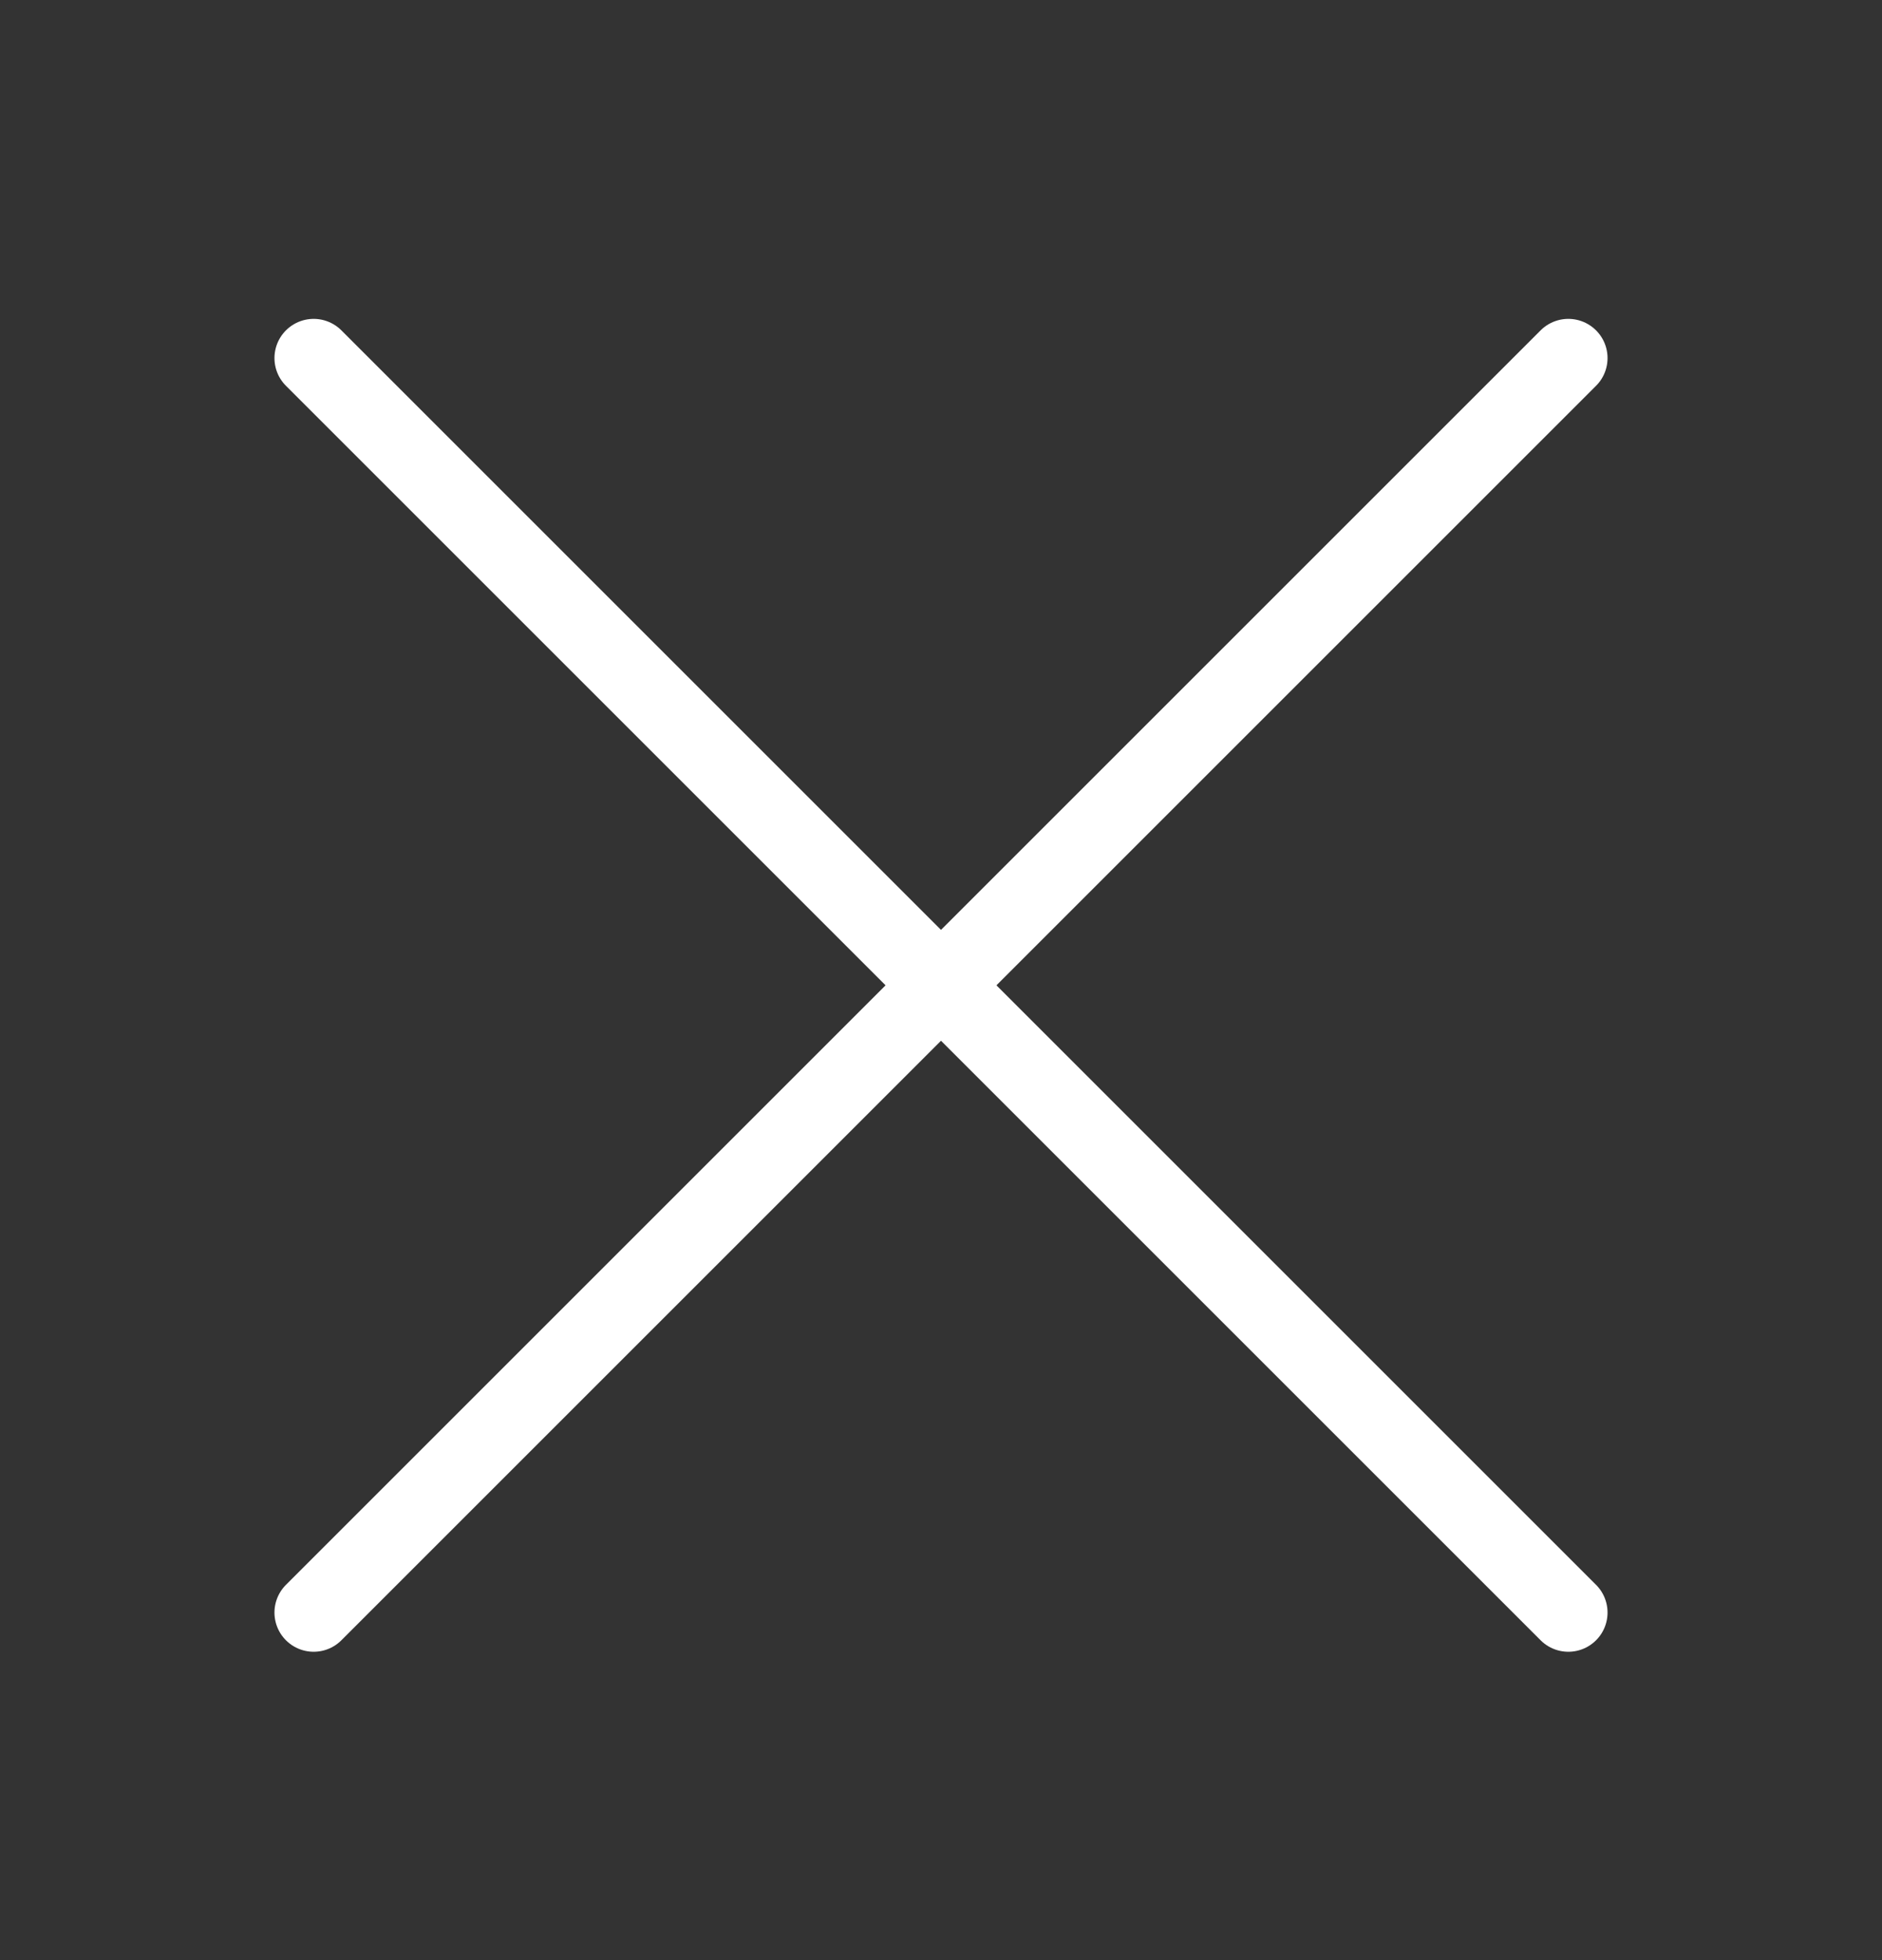
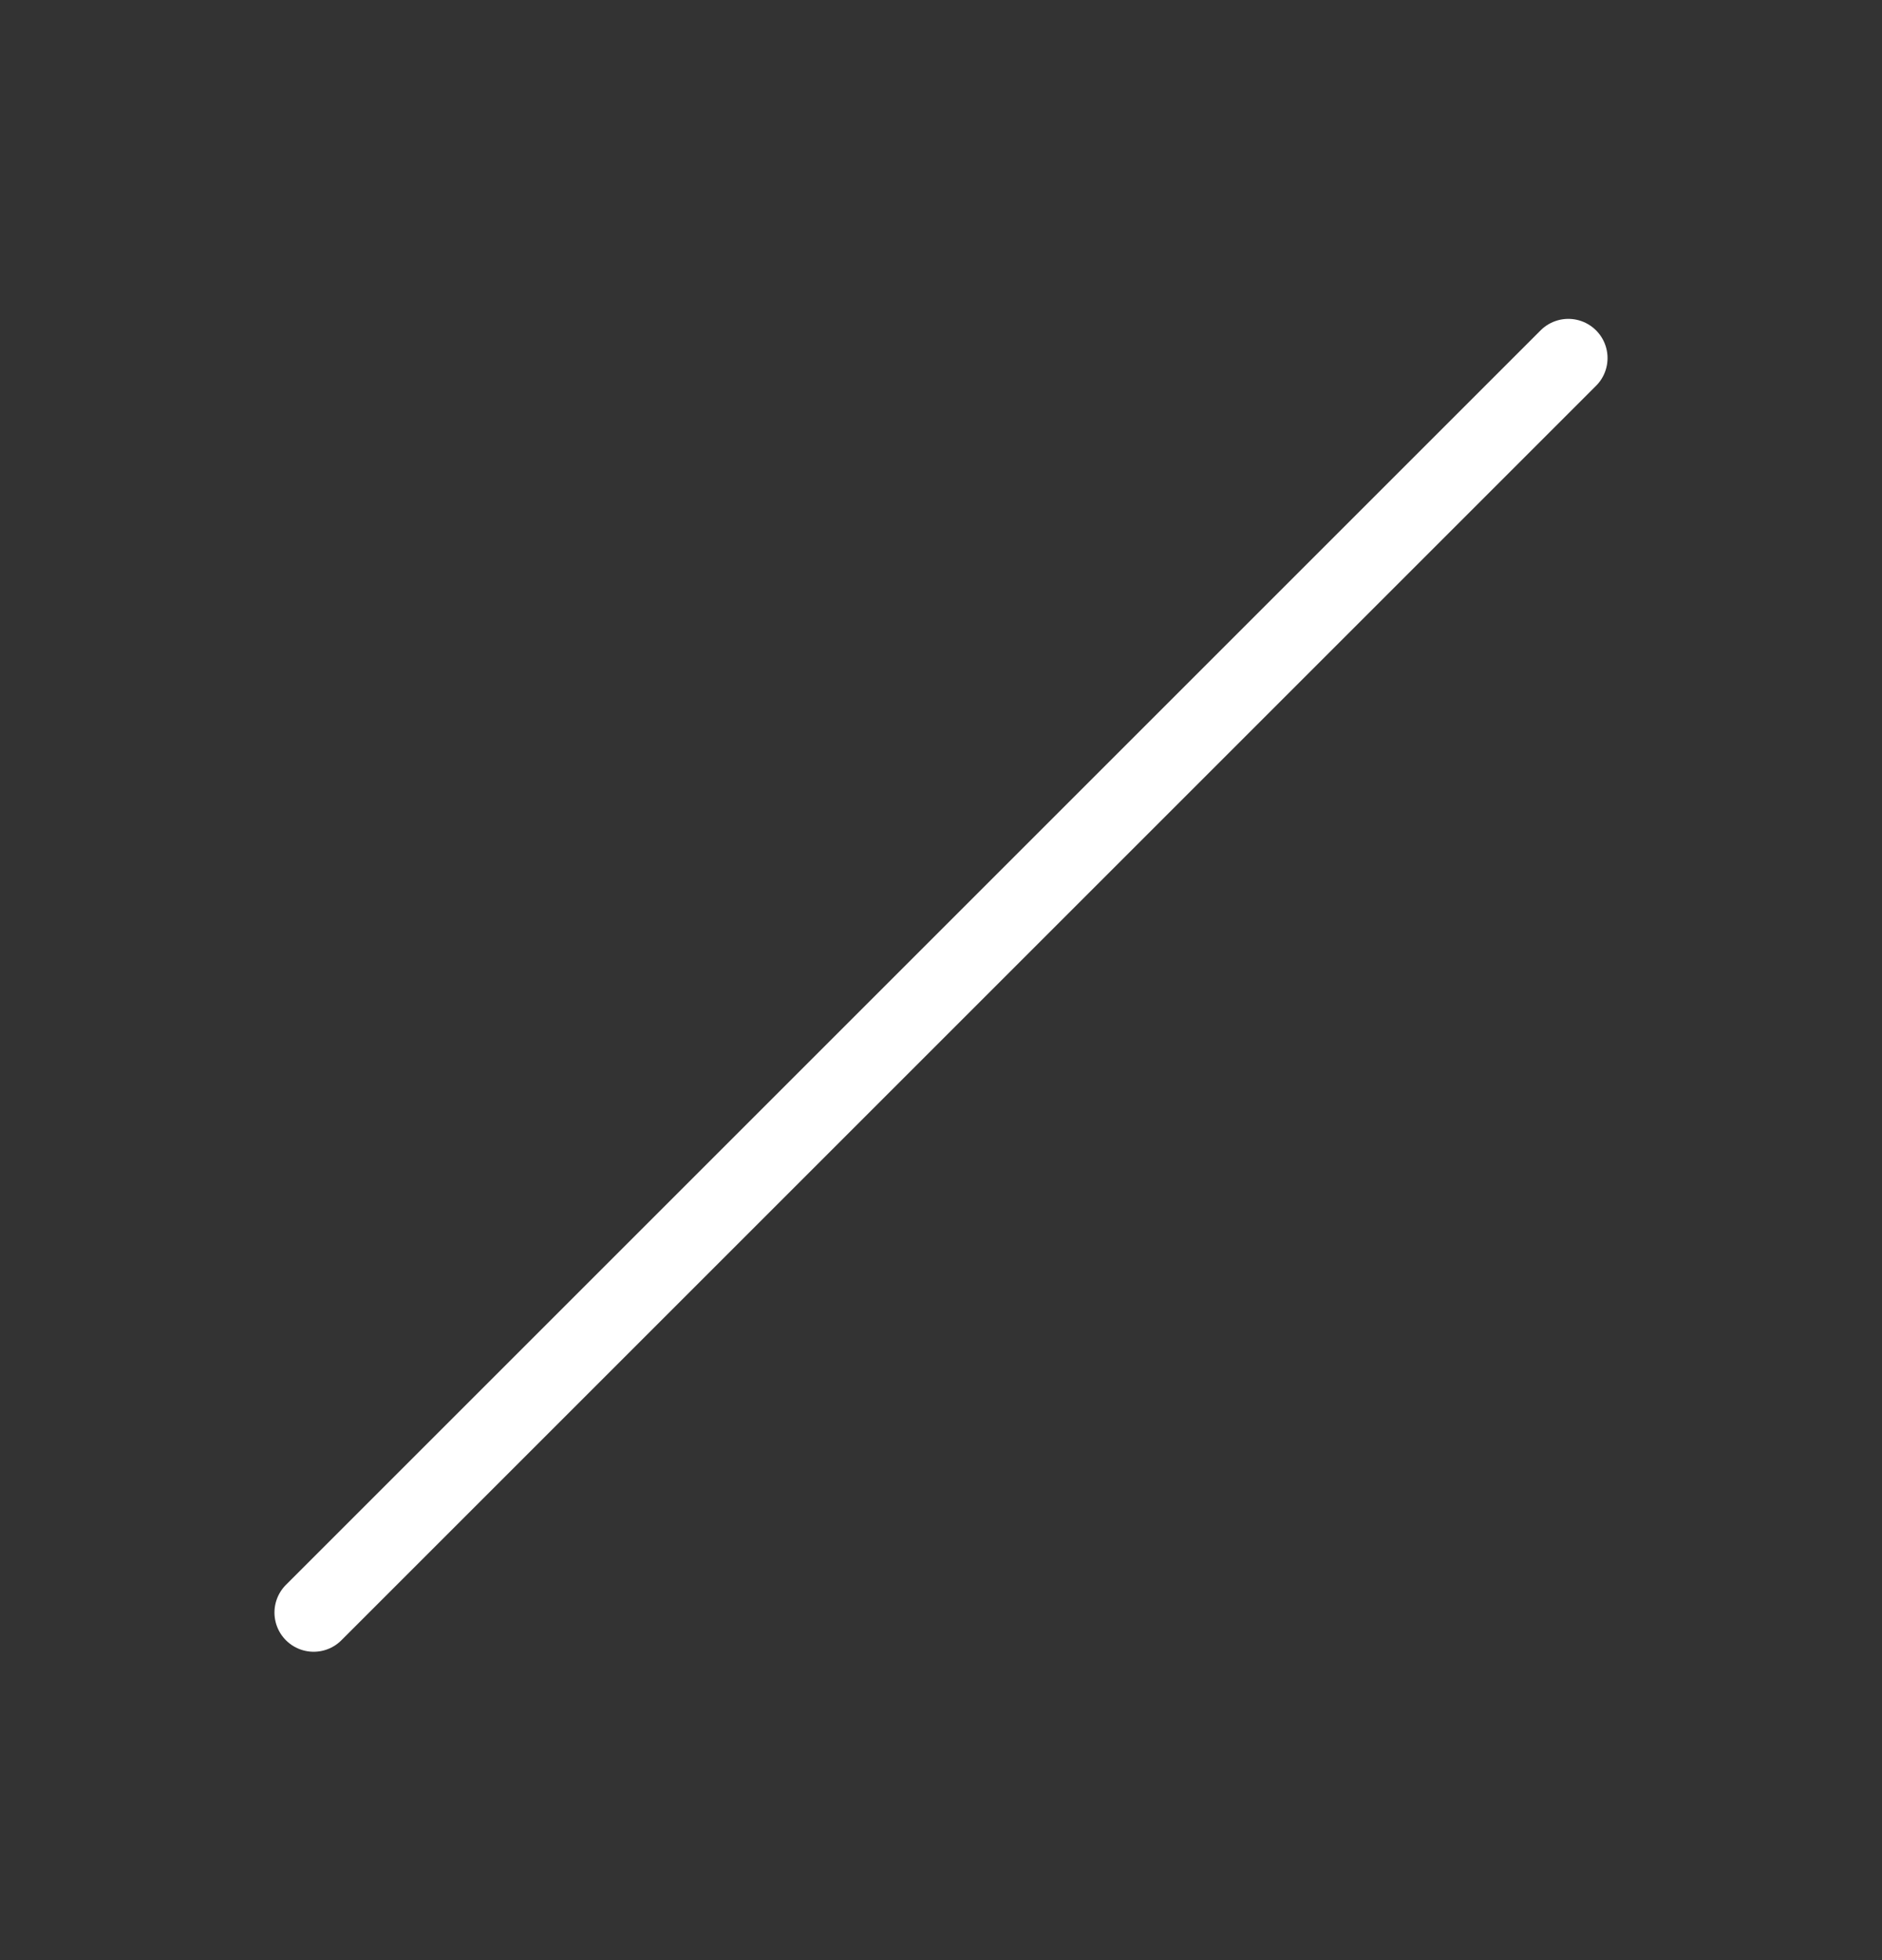
<svg xmlns="http://www.w3.org/2000/svg" width="24" height="25" viewBox="0 0 24 25" fill="none">
  <rect x="0" y="0" width="24" height="25" fill="#333333" stroke="none" />
  <path d="M20 4.567L4 20.567" stroke="white" stroke-linecap="round" stroke-linejoin="round" />
-   <path d="M4 4.567L20 20.567" stroke="white" stroke-linecap="round" stroke-linejoin="round" />
</svg>